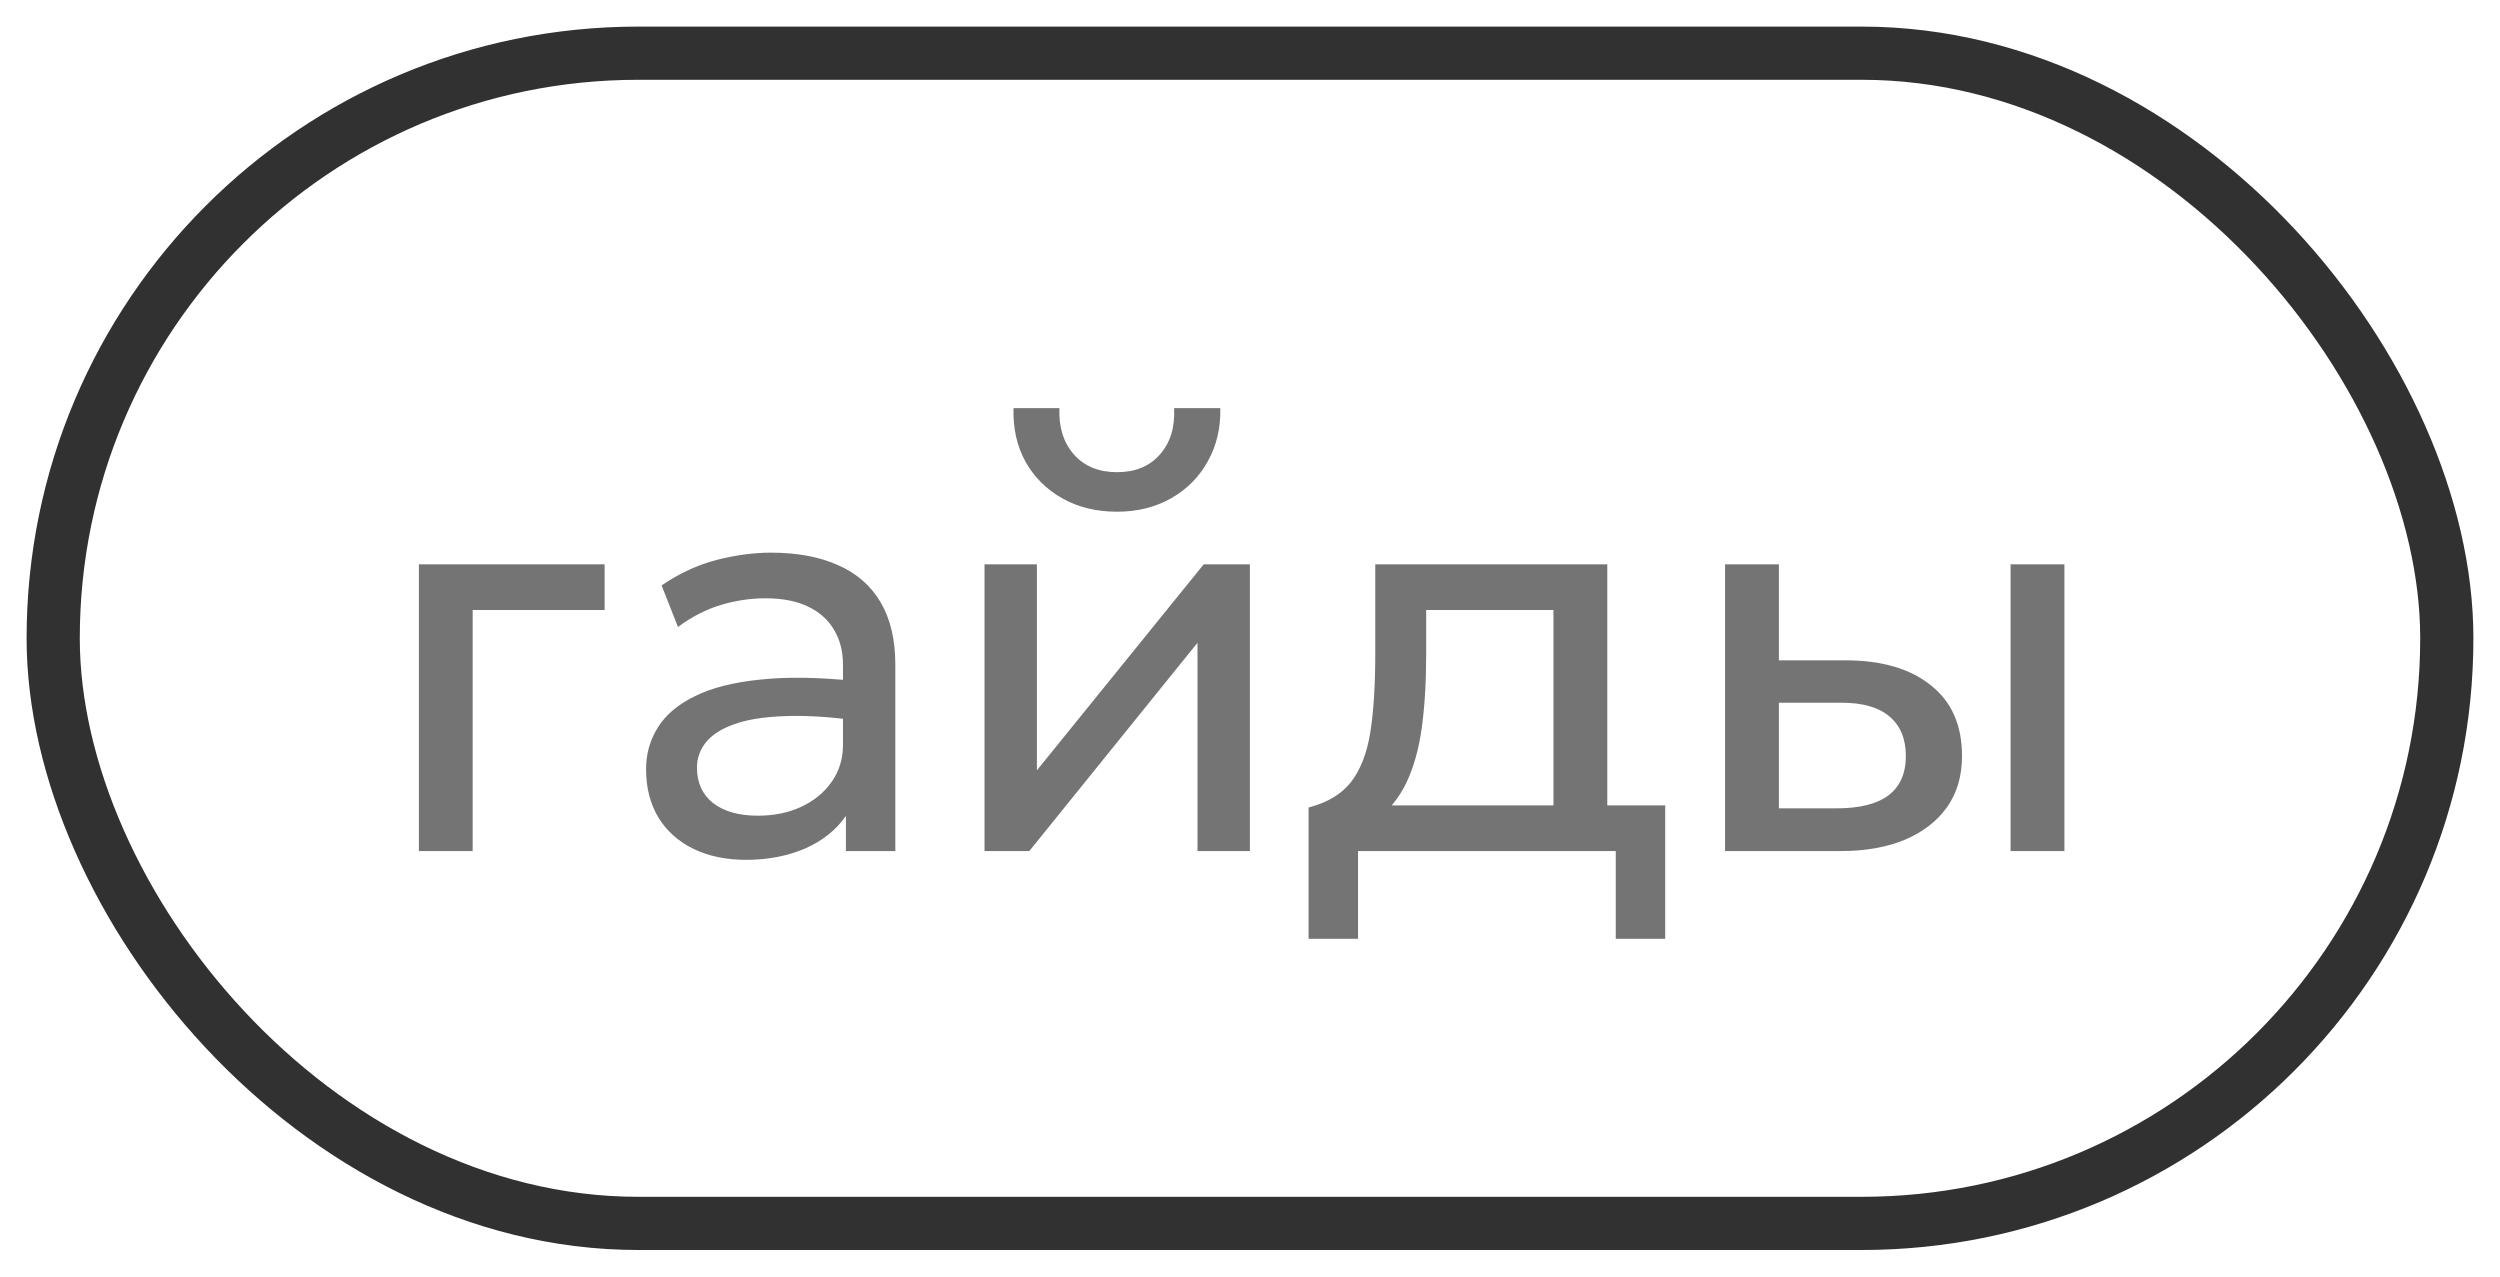
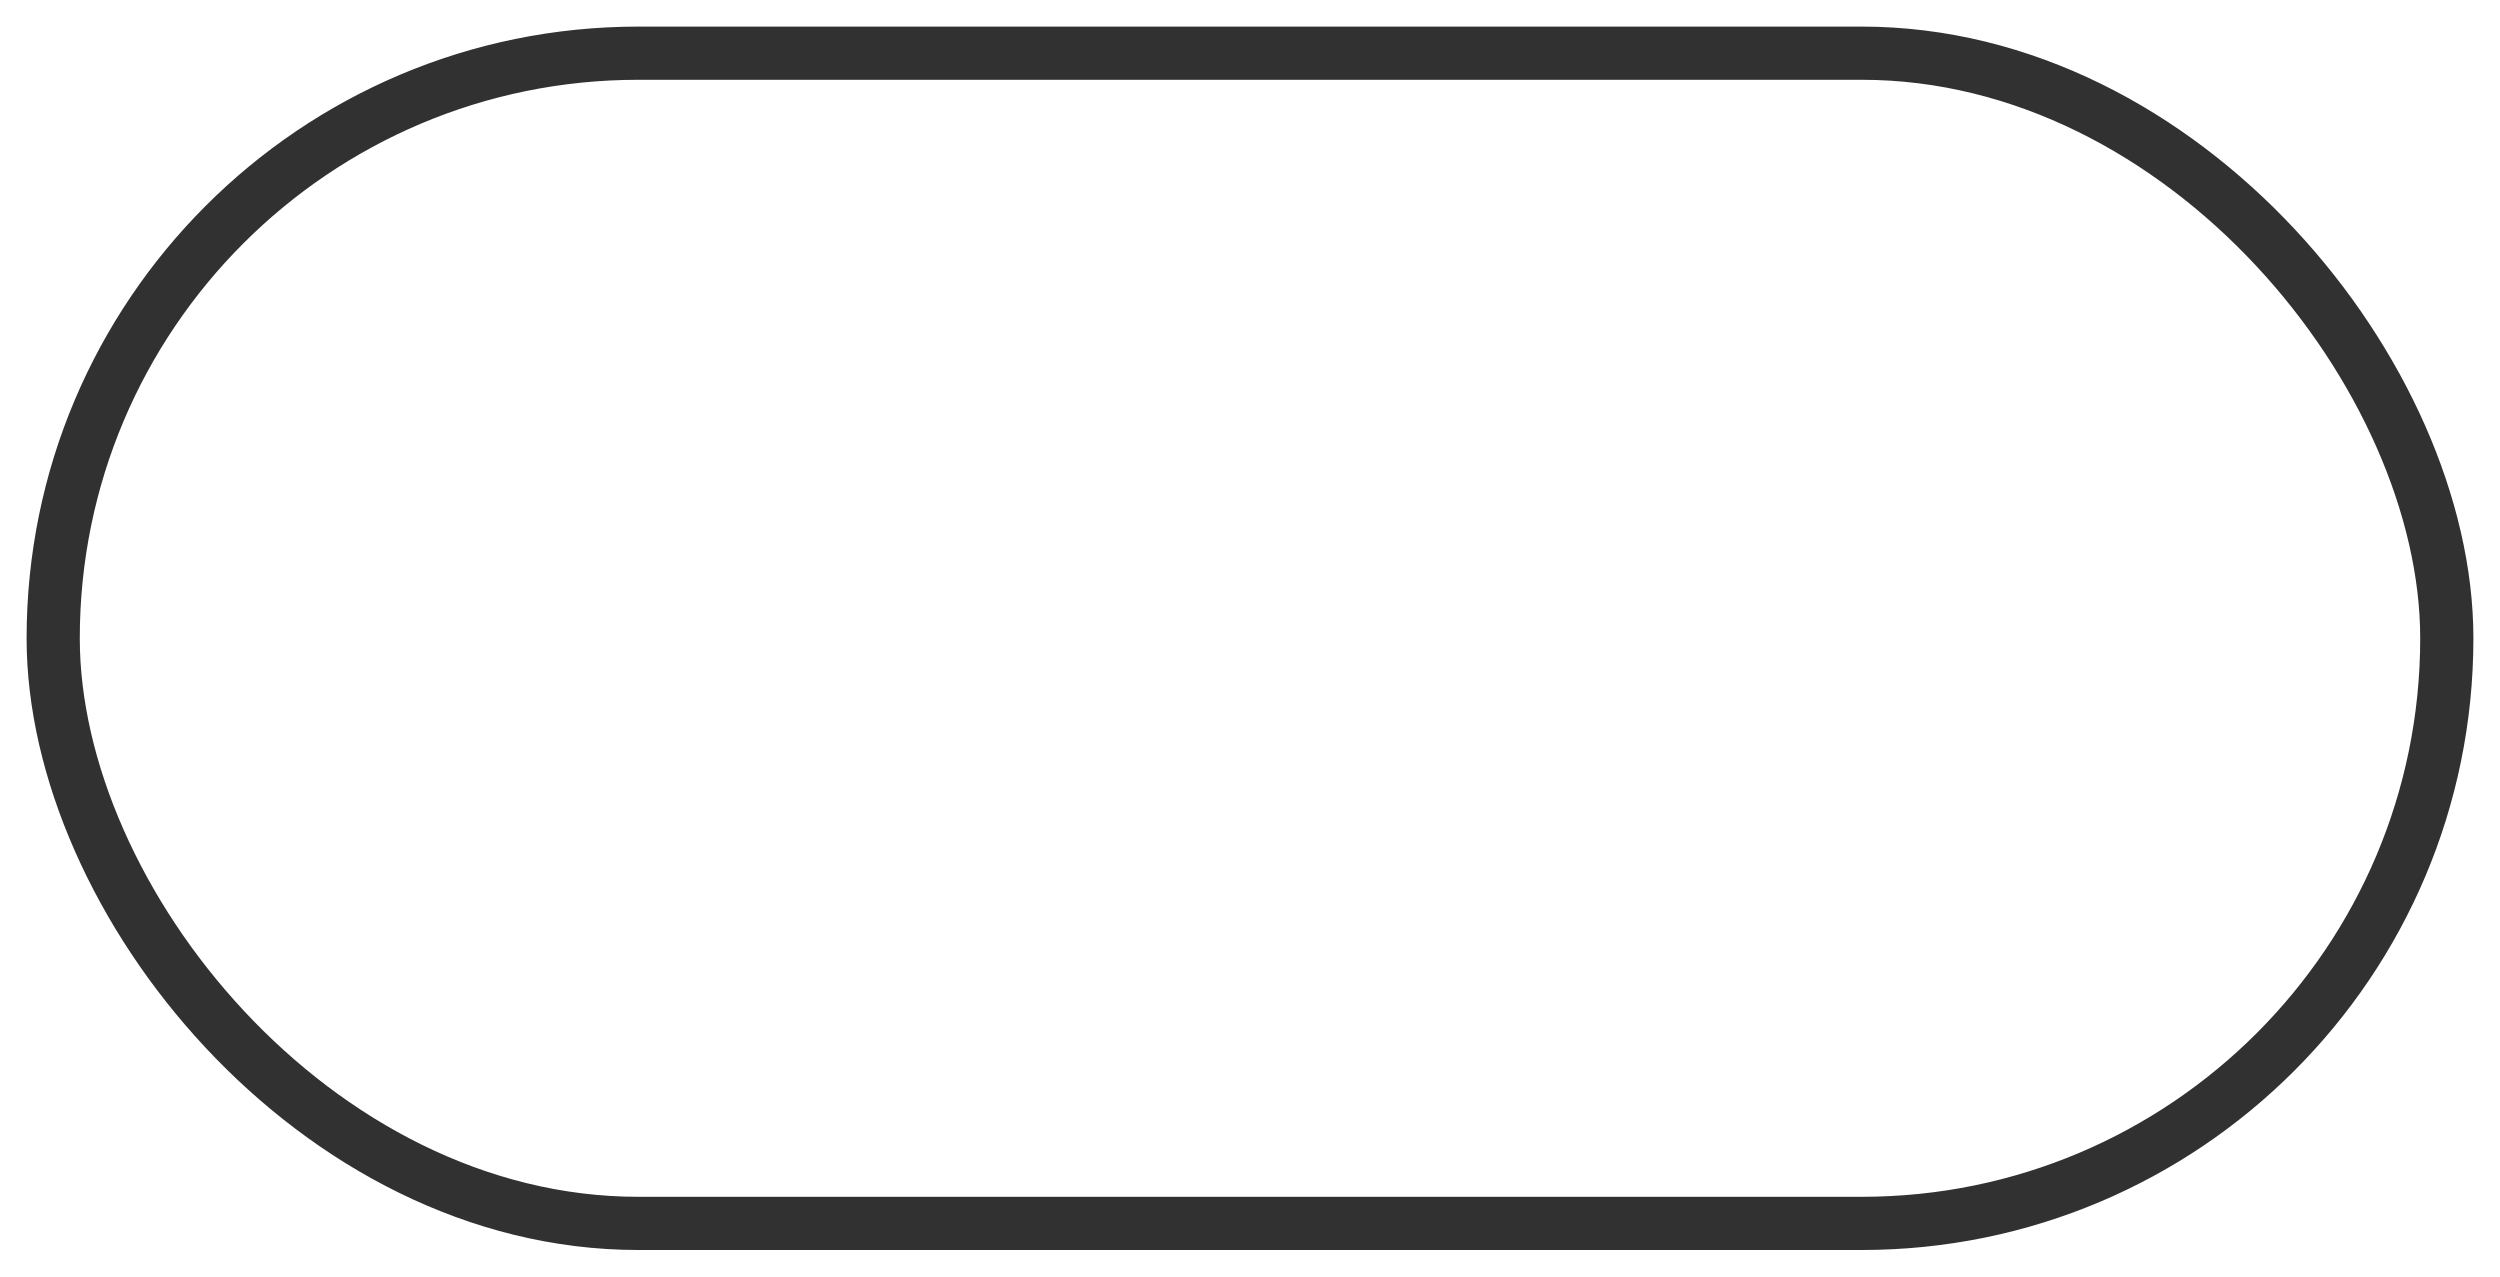
<svg xmlns="http://www.w3.org/2000/svg" width="47" height="24" viewBox="0 0 47 24" fill="none">
  <rect x="1" y="1" width="45" height="22" rx="11" stroke="#313131" />
-   <path d="M7.875 16V10.61H11.367V11.468H8.886V16H7.875ZM14.027 16.165C13.646 16.165 13.314 16.095 13.032 15.956C12.749 15.817 12.531 15.62 12.377 15.367C12.223 15.111 12.146 14.808 12.146 14.46C12.146 14.174 12.219 13.914 12.366 13.679C12.513 13.441 12.744 13.245 13.059 13.091C13.374 12.933 13.783 12.828 14.286 12.777C14.788 12.722 15.395 12.731 16.106 12.805L16.134 13.547C15.584 13.474 15.116 13.446 14.731 13.464C14.346 13.479 14.034 13.53 13.796 13.618C13.558 13.703 13.382 13.816 13.268 13.96C13.158 14.099 13.103 14.257 13.103 14.432C13.103 14.715 13.204 14.937 13.406 15.098C13.611 15.256 13.891 15.335 14.247 15.335C14.551 15.335 14.823 15.28 15.061 15.169C15.303 15.056 15.494 14.9 15.633 14.702C15.776 14.5 15.848 14.268 15.848 14.004V12.496C15.848 12.243 15.791 12.024 15.677 11.836C15.567 11.649 15.404 11.505 15.188 11.402C14.971 11.299 14.705 11.248 14.39 11.248C14.108 11.248 13.827 11.29 13.549 11.374C13.27 11.459 13.002 11.596 12.746 11.787L12.438 11.006C12.771 10.779 13.116 10.619 13.472 10.527C13.827 10.436 14.168 10.39 14.495 10.39C14.99 10.39 15.411 10.469 15.76 10.627C16.108 10.78 16.374 11.013 16.557 11.325C16.74 11.637 16.832 12.025 16.832 12.491V16H15.903V15.34C15.716 15.608 15.457 15.813 15.127 15.956C14.797 16.095 14.43 16.165 14.027 16.165ZM18.509 16V10.61H19.494V14.482L22.629 10.61H23.498V16H22.513V12.084L19.351 16H18.509ZM21.001 9.62C20.608 9.62 20.264 9.536 19.967 9.367C19.67 9.198 19.441 8.969 19.279 8.68C19.118 8.386 19.043 8.051 19.054 7.673H19.917C19.903 8.032 19.994 8.324 20.192 8.547C20.39 8.768 20.66 8.877 21.001 8.877C21.342 8.877 21.609 8.768 21.804 8.547C22.002 8.324 22.092 8.032 22.073 7.673H22.942C22.95 8.047 22.871 8.381 22.706 8.674C22.544 8.967 22.315 9.198 22.018 9.367C21.721 9.536 21.382 9.62 21.001 9.62ZM29.205 16V11.468H26.812V12.299C26.812 12.816 26.785 13.276 26.73 13.679C26.675 14.079 26.578 14.425 26.438 14.719C26.299 15.008 26.103 15.246 25.85 15.434C25.6 15.62 25.279 15.758 24.887 15.846L24.601 15.181C24.957 15.089 25.223 14.929 25.399 14.702C25.578 14.471 25.699 14.159 25.762 13.767C25.824 13.371 25.855 12.882 25.855 12.299V10.61H30.217V16H29.205ZM24.601 17.65V15.181L25.289 15.252L25.443 15.142H31.306V17.65H30.376V16H25.531V17.65H24.601ZM32.431 16V10.61H33.443V15.197H34.521C34.958 15.197 35.284 15.116 35.5 14.955C35.72 14.79 35.83 14.543 35.83 14.213C35.83 13.89 35.727 13.642 35.522 13.47C35.321 13.298 35.02 13.211 34.62 13.211H33.284V12.414H34.692C35.374 12.414 35.909 12.57 36.298 12.882C36.69 13.19 36.886 13.633 36.886 14.213C36.886 14.59 36.791 14.913 36.6 15.181C36.41 15.444 36.144 15.648 35.803 15.791C35.462 15.93 35.064 16 34.609 16H32.431ZM37.799 16V10.61H38.811V16H37.799Z" fill="#747474" />
</svg>